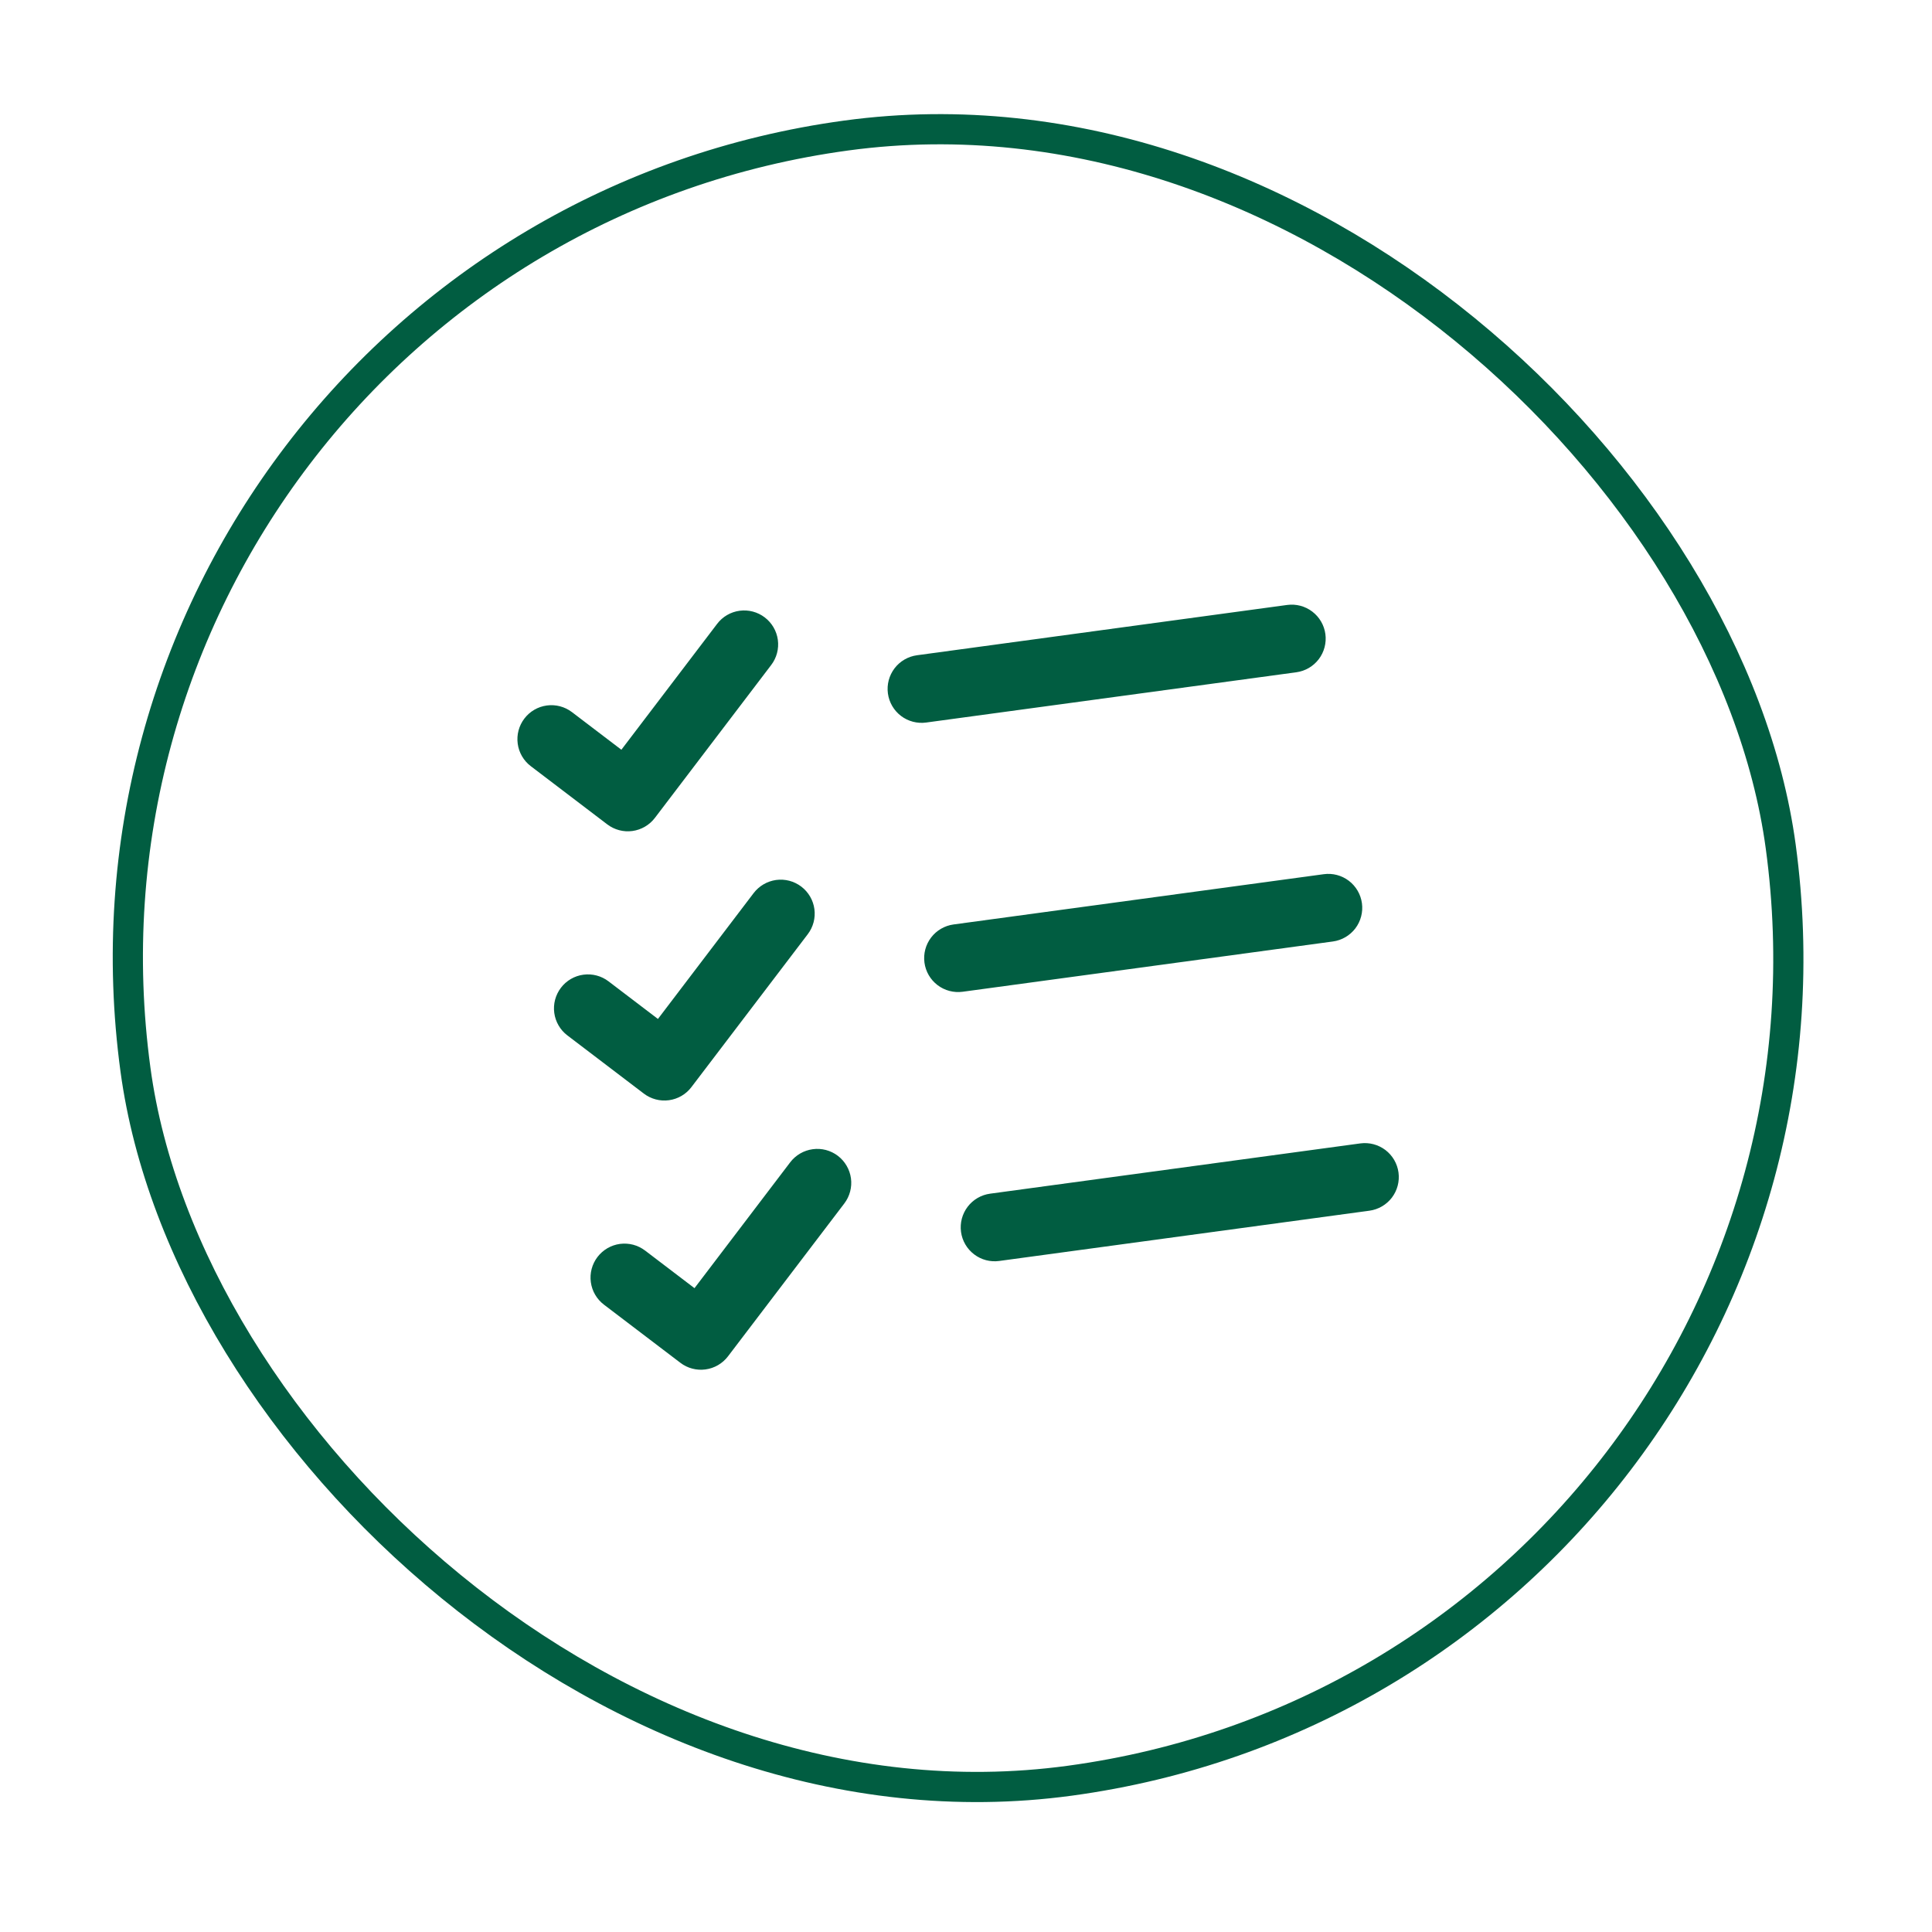
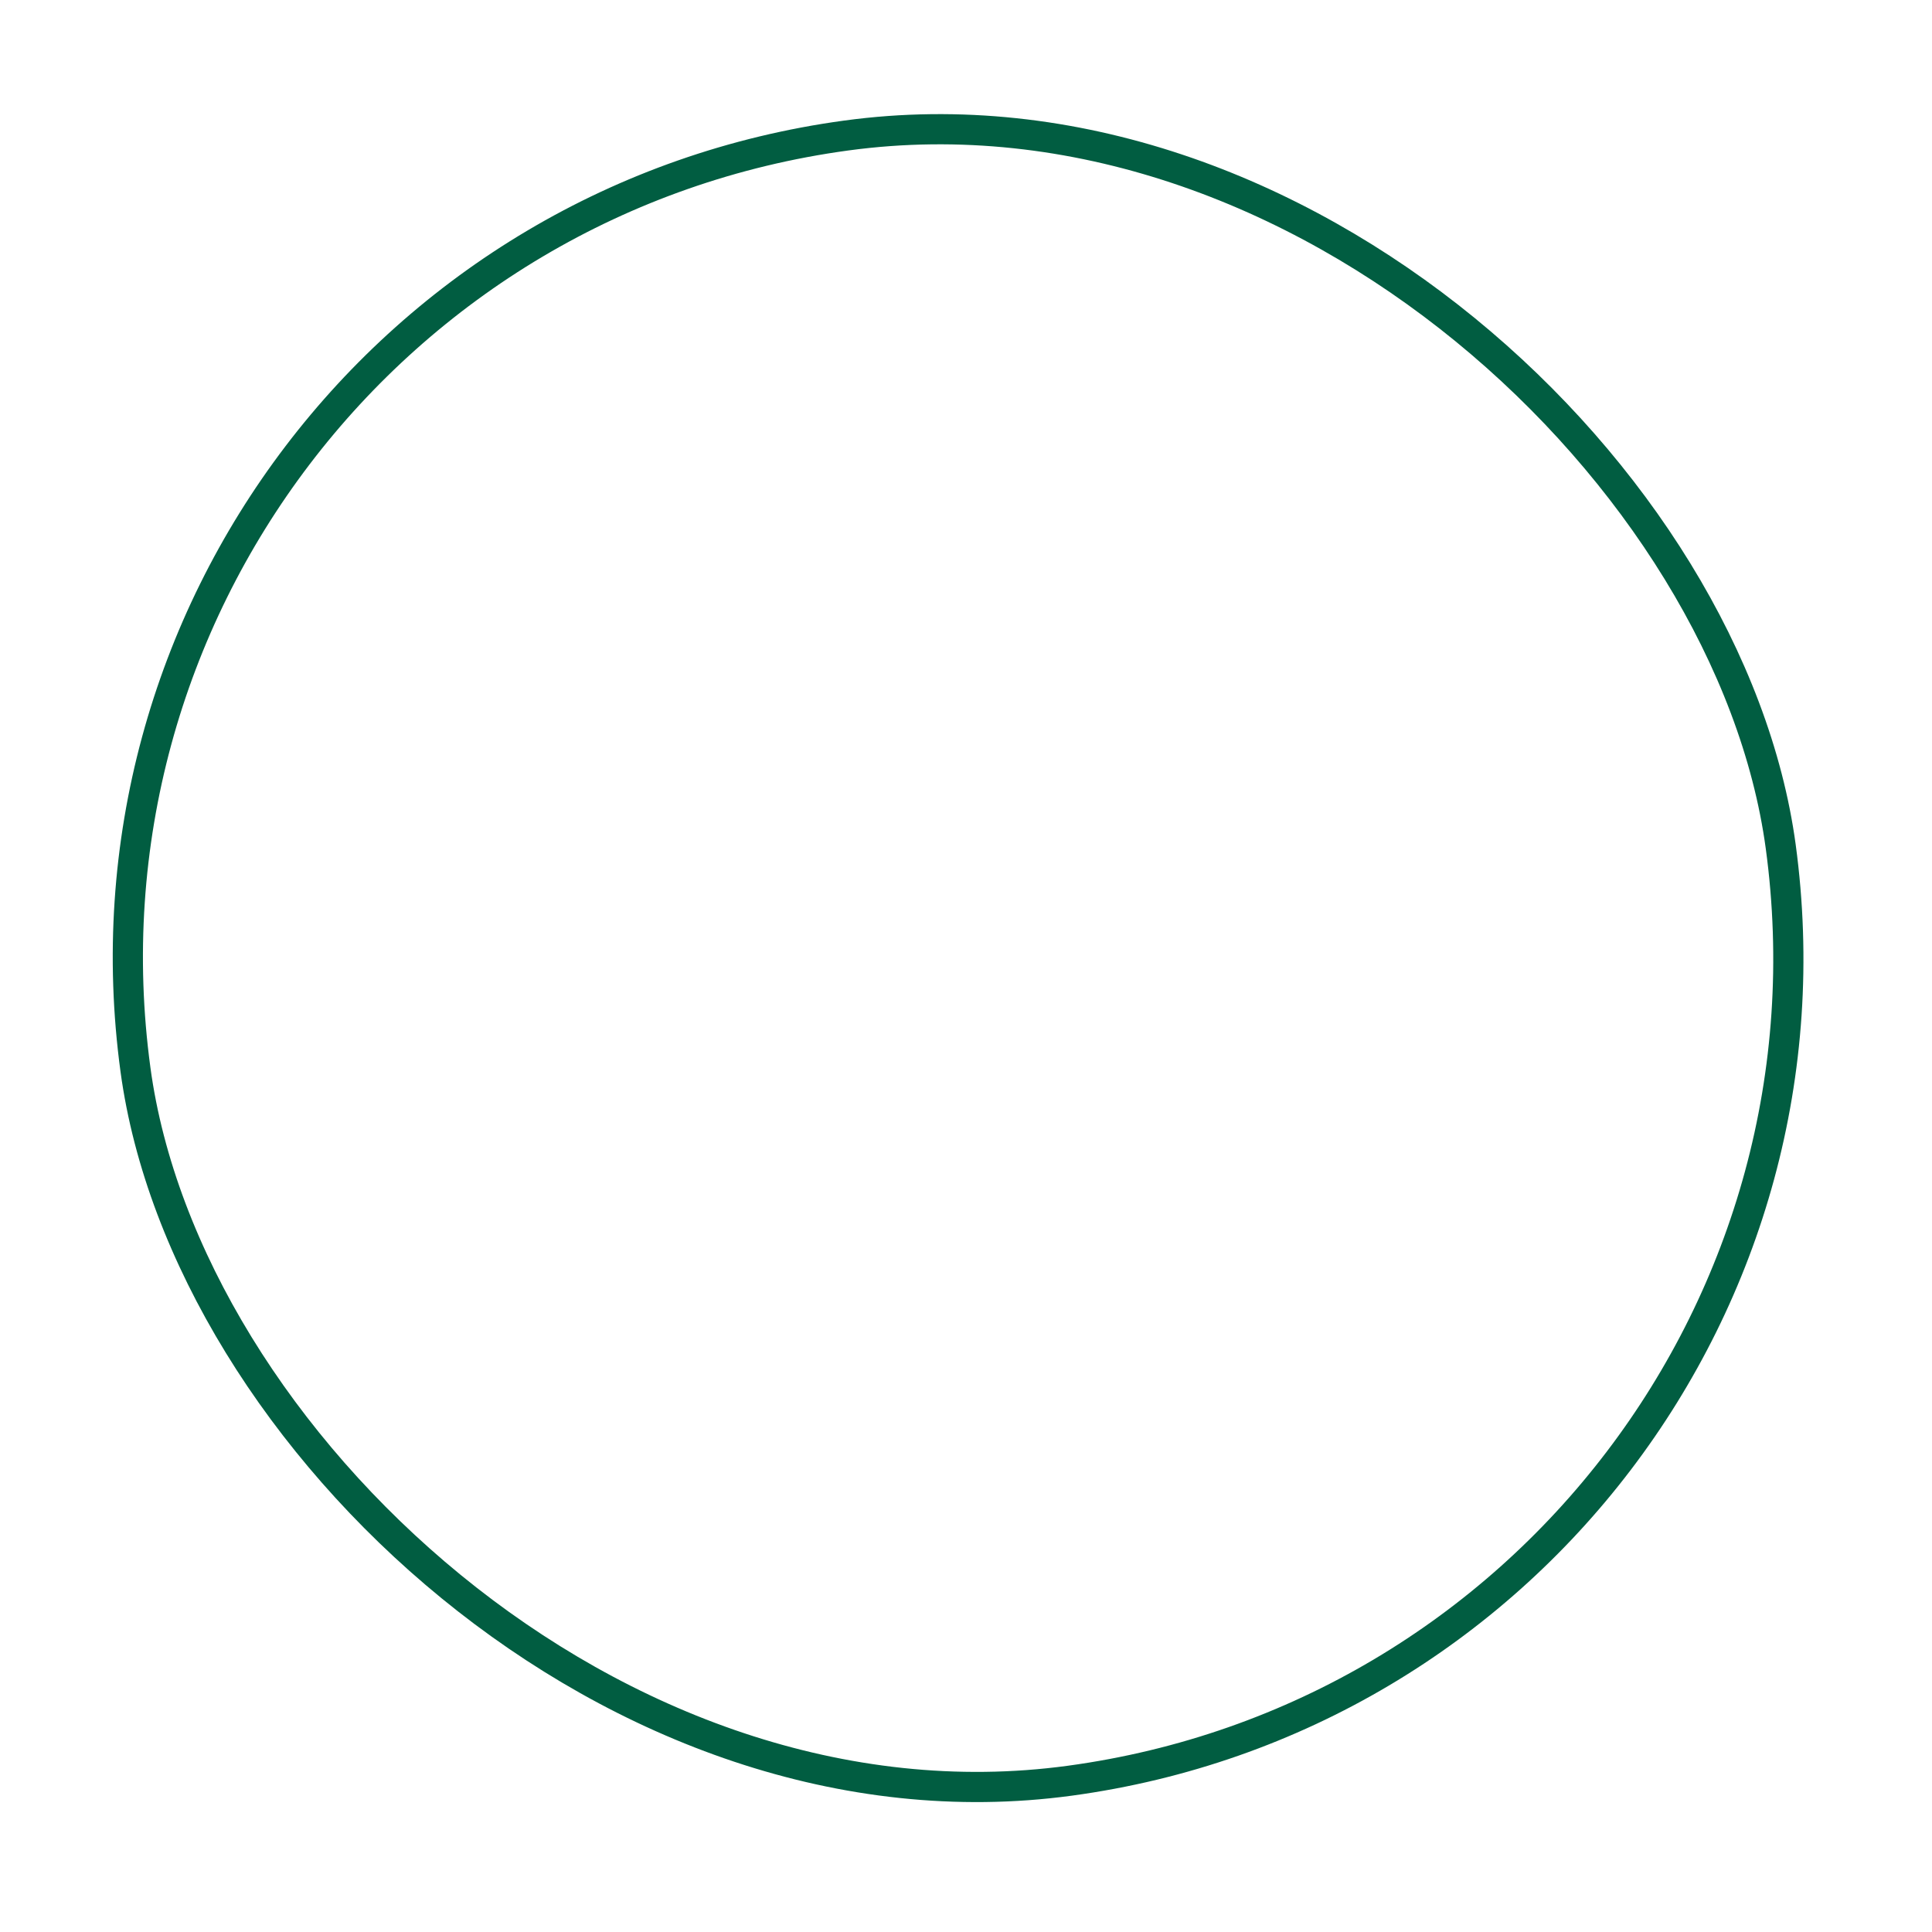
<svg xmlns="http://www.w3.org/2000/svg" width="64" height="64" viewBox="0 0 64 64" fill="none">
  <rect x="0.788" y="8.189" width="55" height="55" rx="27.5" transform="rotate(-7.733 0.788 8.189)" stroke="#015D41" />
-   <path d="M45.116 29.922C45.156 30.218 45.077 30.517 44.897 30.755C44.716 30.992 44.448 31.148 44.153 31.188L31.89 32.853C31.595 32.893 31.295 32.814 31.058 32.634C30.82 32.453 30.664 32.185 30.624 31.89C30.584 31.594 30.663 31.295 30.844 31.057C31.024 30.82 31.292 30.664 31.587 30.624L43.85 28.959C44.146 28.918 44.445 28.997 44.683 29.178C44.92 29.359 45.076 29.626 45.116 29.922ZM30.679 23.935L42.942 22.27C43.237 22.23 43.505 22.074 43.686 21.836C43.866 21.599 43.945 21.299 43.905 21.004C43.865 20.708 43.709 20.441 43.471 20.26C43.234 20.079 42.935 20 42.639 20.04L30.377 21.706C30.081 21.746 29.813 21.902 29.633 22.139C29.452 22.377 29.373 22.676 29.413 22.972C29.453 23.267 29.609 23.535 29.847 23.716C30.084 23.896 30.384 23.975 30.679 23.935ZM45.061 37.877L32.798 39.542C32.503 39.582 32.235 39.738 32.055 39.975C31.874 40.213 31.795 40.512 31.835 40.808C31.875 41.104 32.031 41.371 32.269 41.552C32.506 41.733 32.806 41.812 33.101 41.771L45.364 40.106C45.659 40.066 45.927 39.91 46.108 39.673C46.288 39.435 46.367 39.136 46.327 38.84C46.287 38.544 46.131 38.277 45.894 38.096C45.656 37.916 45.357 37.837 45.061 37.877ZM23.756 20.666L20.584 24.836L18.947 23.59C18.709 23.409 18.41 23.33 18.114 23.37C17.818 23.41 17.55 23.566 17.37 23.804C17.189 24.041 17.11 24.341 17.15 24.637C17.19 24.933 17.346 25.201 17.584 25.381L20.116 27.308C20.234 27.398 20.368 27.463 20.511 27.501C20.654 27.539 20.803 27.548 20.949 27.528C21.096 27.508 21.237 27.459 21.364 27.385C21.492 27.311 21.604 27.212 21.694 27.094L25.547 22.029C25.728 21.792 25.807 21.492 25.767 21.196C25.727 20.9 25.57 20.633 25.333 20.452C25.095 20.271 24.796 20.192 24.5 20.232C24.204 20.272 23.936 20.428 23.756 20.666ZM24.966 29.584L21.795 33.754L20.158 32.508C19.921 32.327 19.621 32.248 19.325 32.288C19.029 32.328 18.761 32.484 18.581 32.722C18.4 32.96 18.321 33.259 18.361 33.555C18.381 33.702 18.43 33.843 18.504 33.97C18.578 34.098 18.677 34.21 18.795 34.299L21.327 36.226C21.445 36.316 21.579 36.381 21.722 36.419C21.865 36.457 22.014 36.466 22.16 36.446C22.307 36.426 22.448 36.378 22.576 36.303C22.703 36.229 22.815 36.13 22.904 36.012L26.758 30.947C26.939 30.71 27.018 30.41 26.978 30.114C26.938 29.819 26.782 29.551 26.544 29.37C26.306 29.189 26.007 29.11 25.711 29.15C25.415 29.191 25.147 29.347 24.966 29.584ZM26.177 38.502L23.006 42.672L21.369 41.426C21.251 41.337 21.117 41.271 20.974 41.233C20.831 41.196 20.683 41.187 20.536 41.206C20.39 41.226 20.248 41.275 20.121 41.349C19.993 41.424 19.881 41.523 19.792 41.64C19.702 41.758 19.637 41.892 19.599 42.035C19.561 42.178 19.552 42.327 19.572 42.473C19.592 42.62 19.64 42.761 19.715 42.889C19.789 43.016 19.888 43.128 20.006 43.218L22.538 45.144C22.656 45.234 22.79 45.3 22.933 45.337C23.076 45.375 23.225 45.384 23.371 45.364C23.518 45.344 23.659 45.296 23.787 45.221C23.914 45.147 24.026 45.048 24.116 44.93L27.969 39.866C28.15 39.628 28.229 39.328 28.189 39.032C28.148 38.737 27.992 38.469 27.755 38.288C27.517 38.107 27.218 38.028 26.922 38.069C26.626 38.109 26.358 38.265 26.177 38.502Z" fill="#015D41" />
</svg>